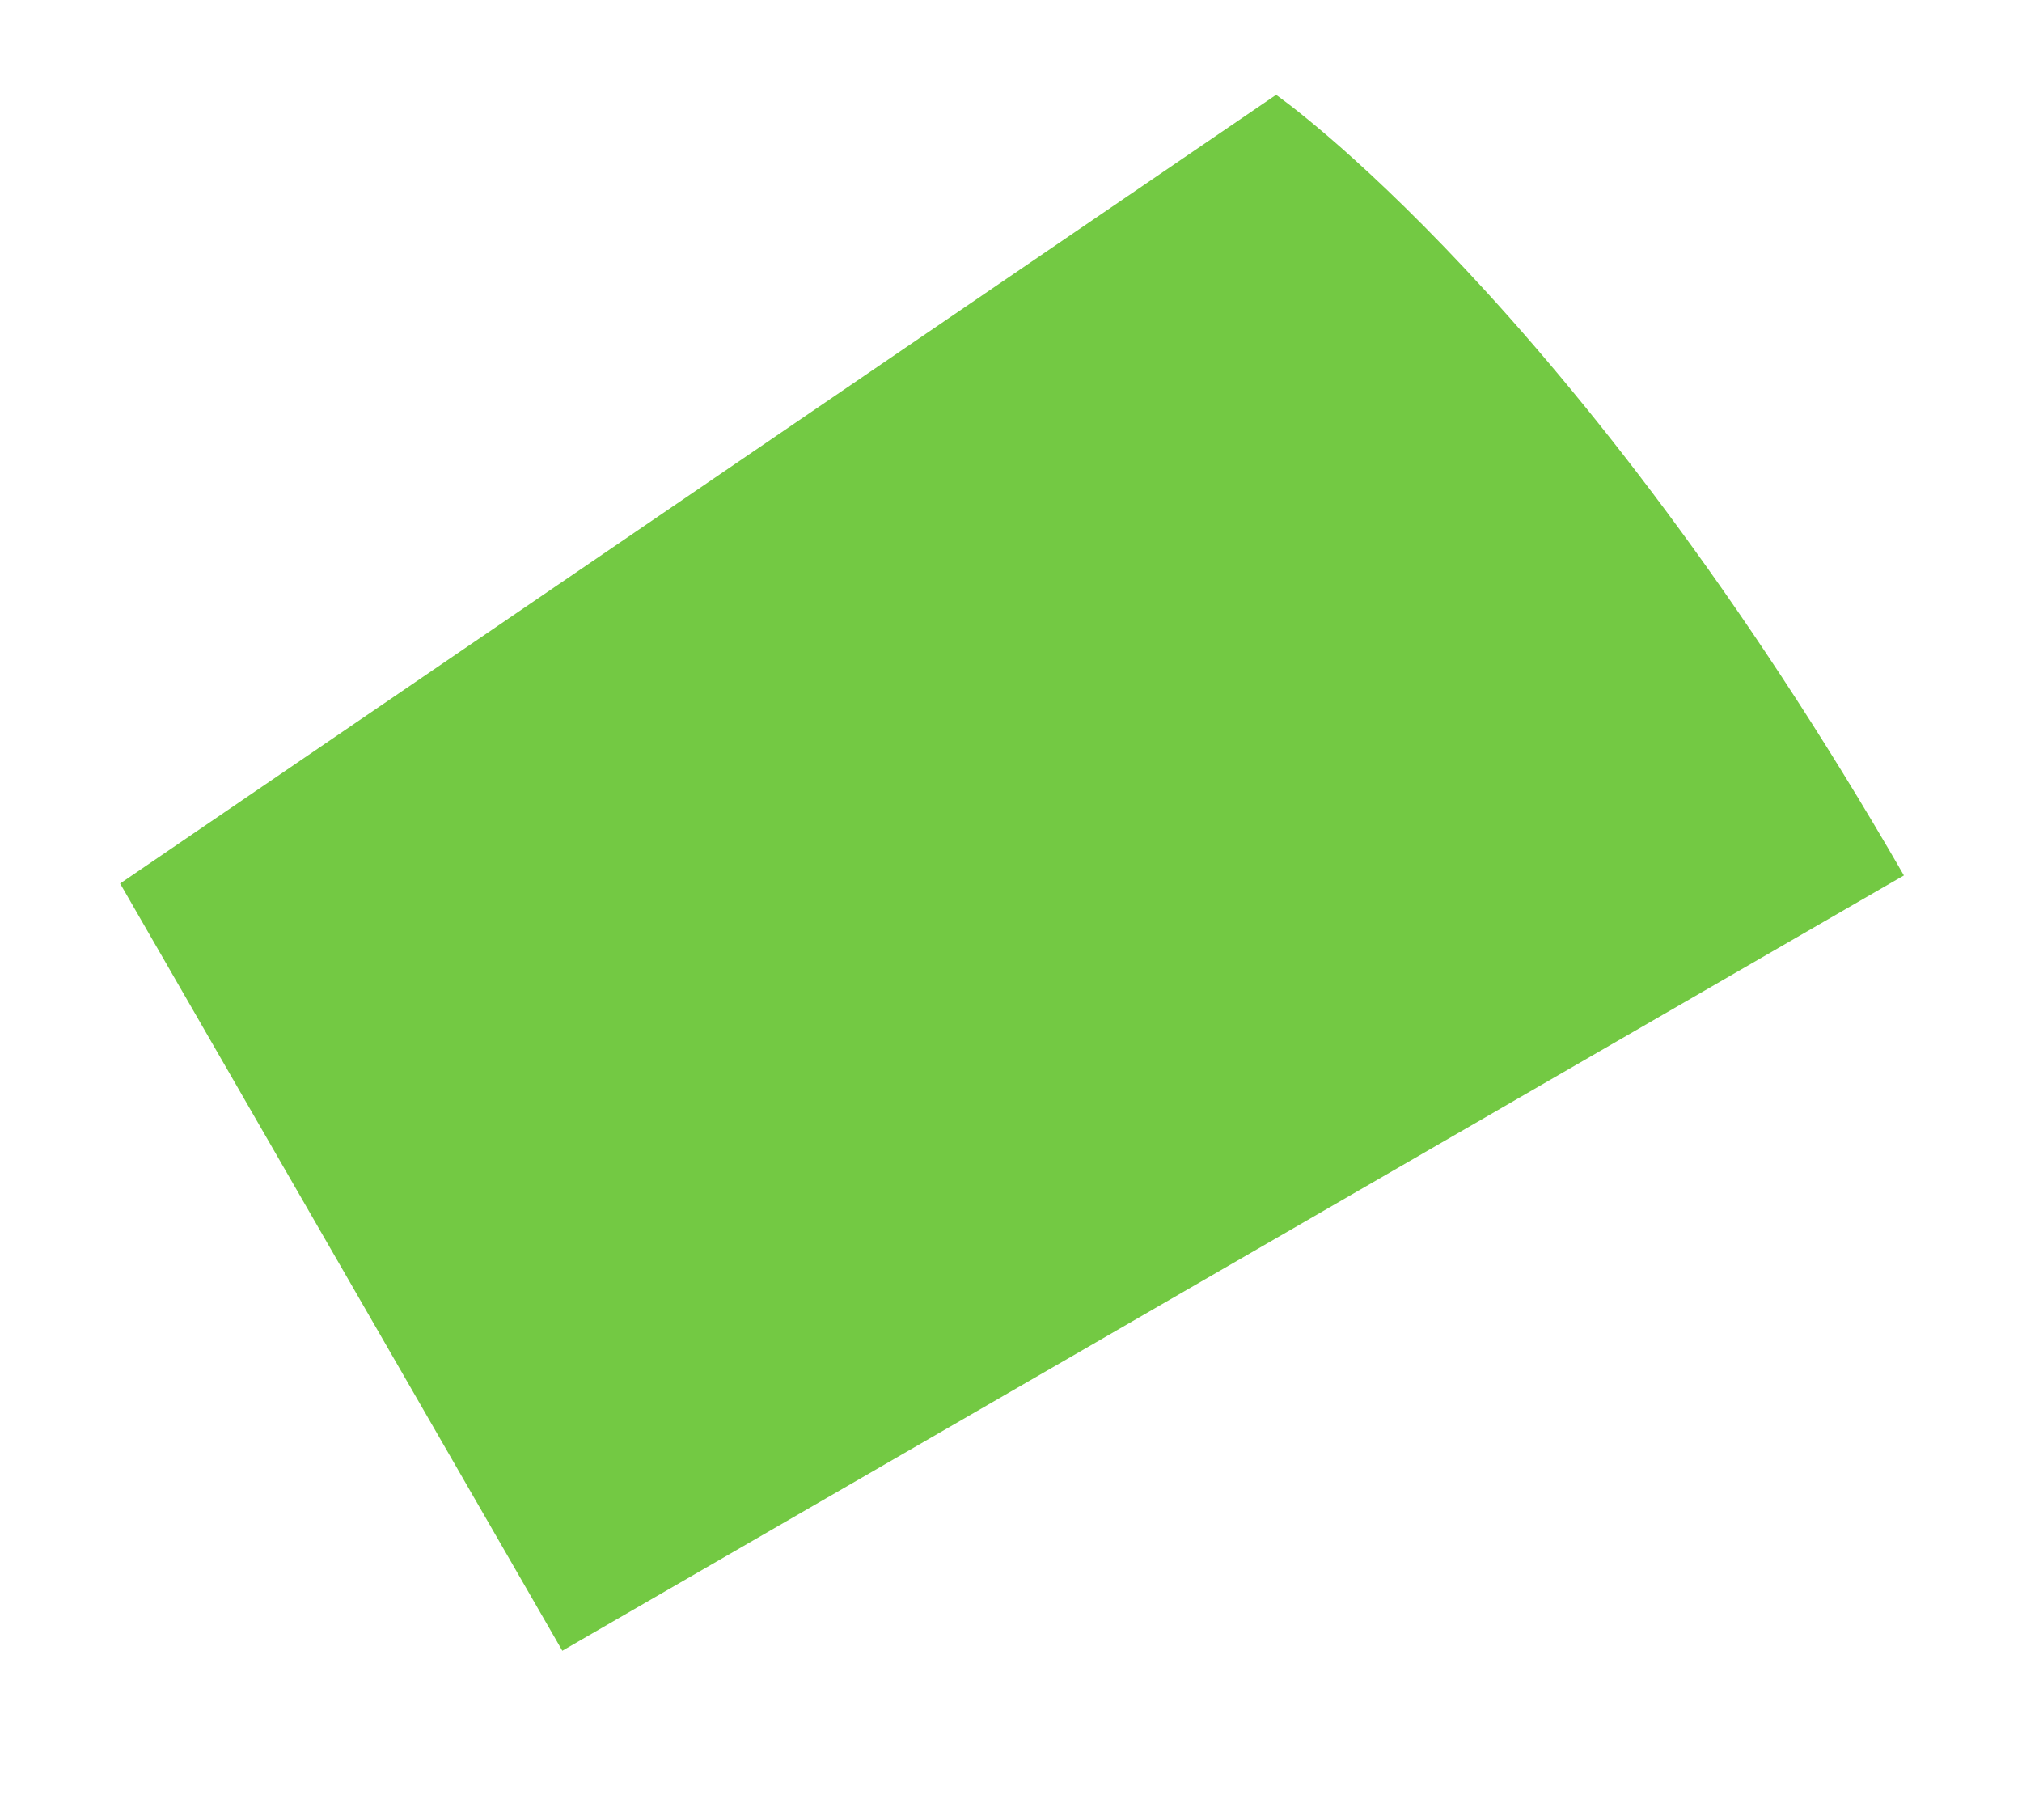
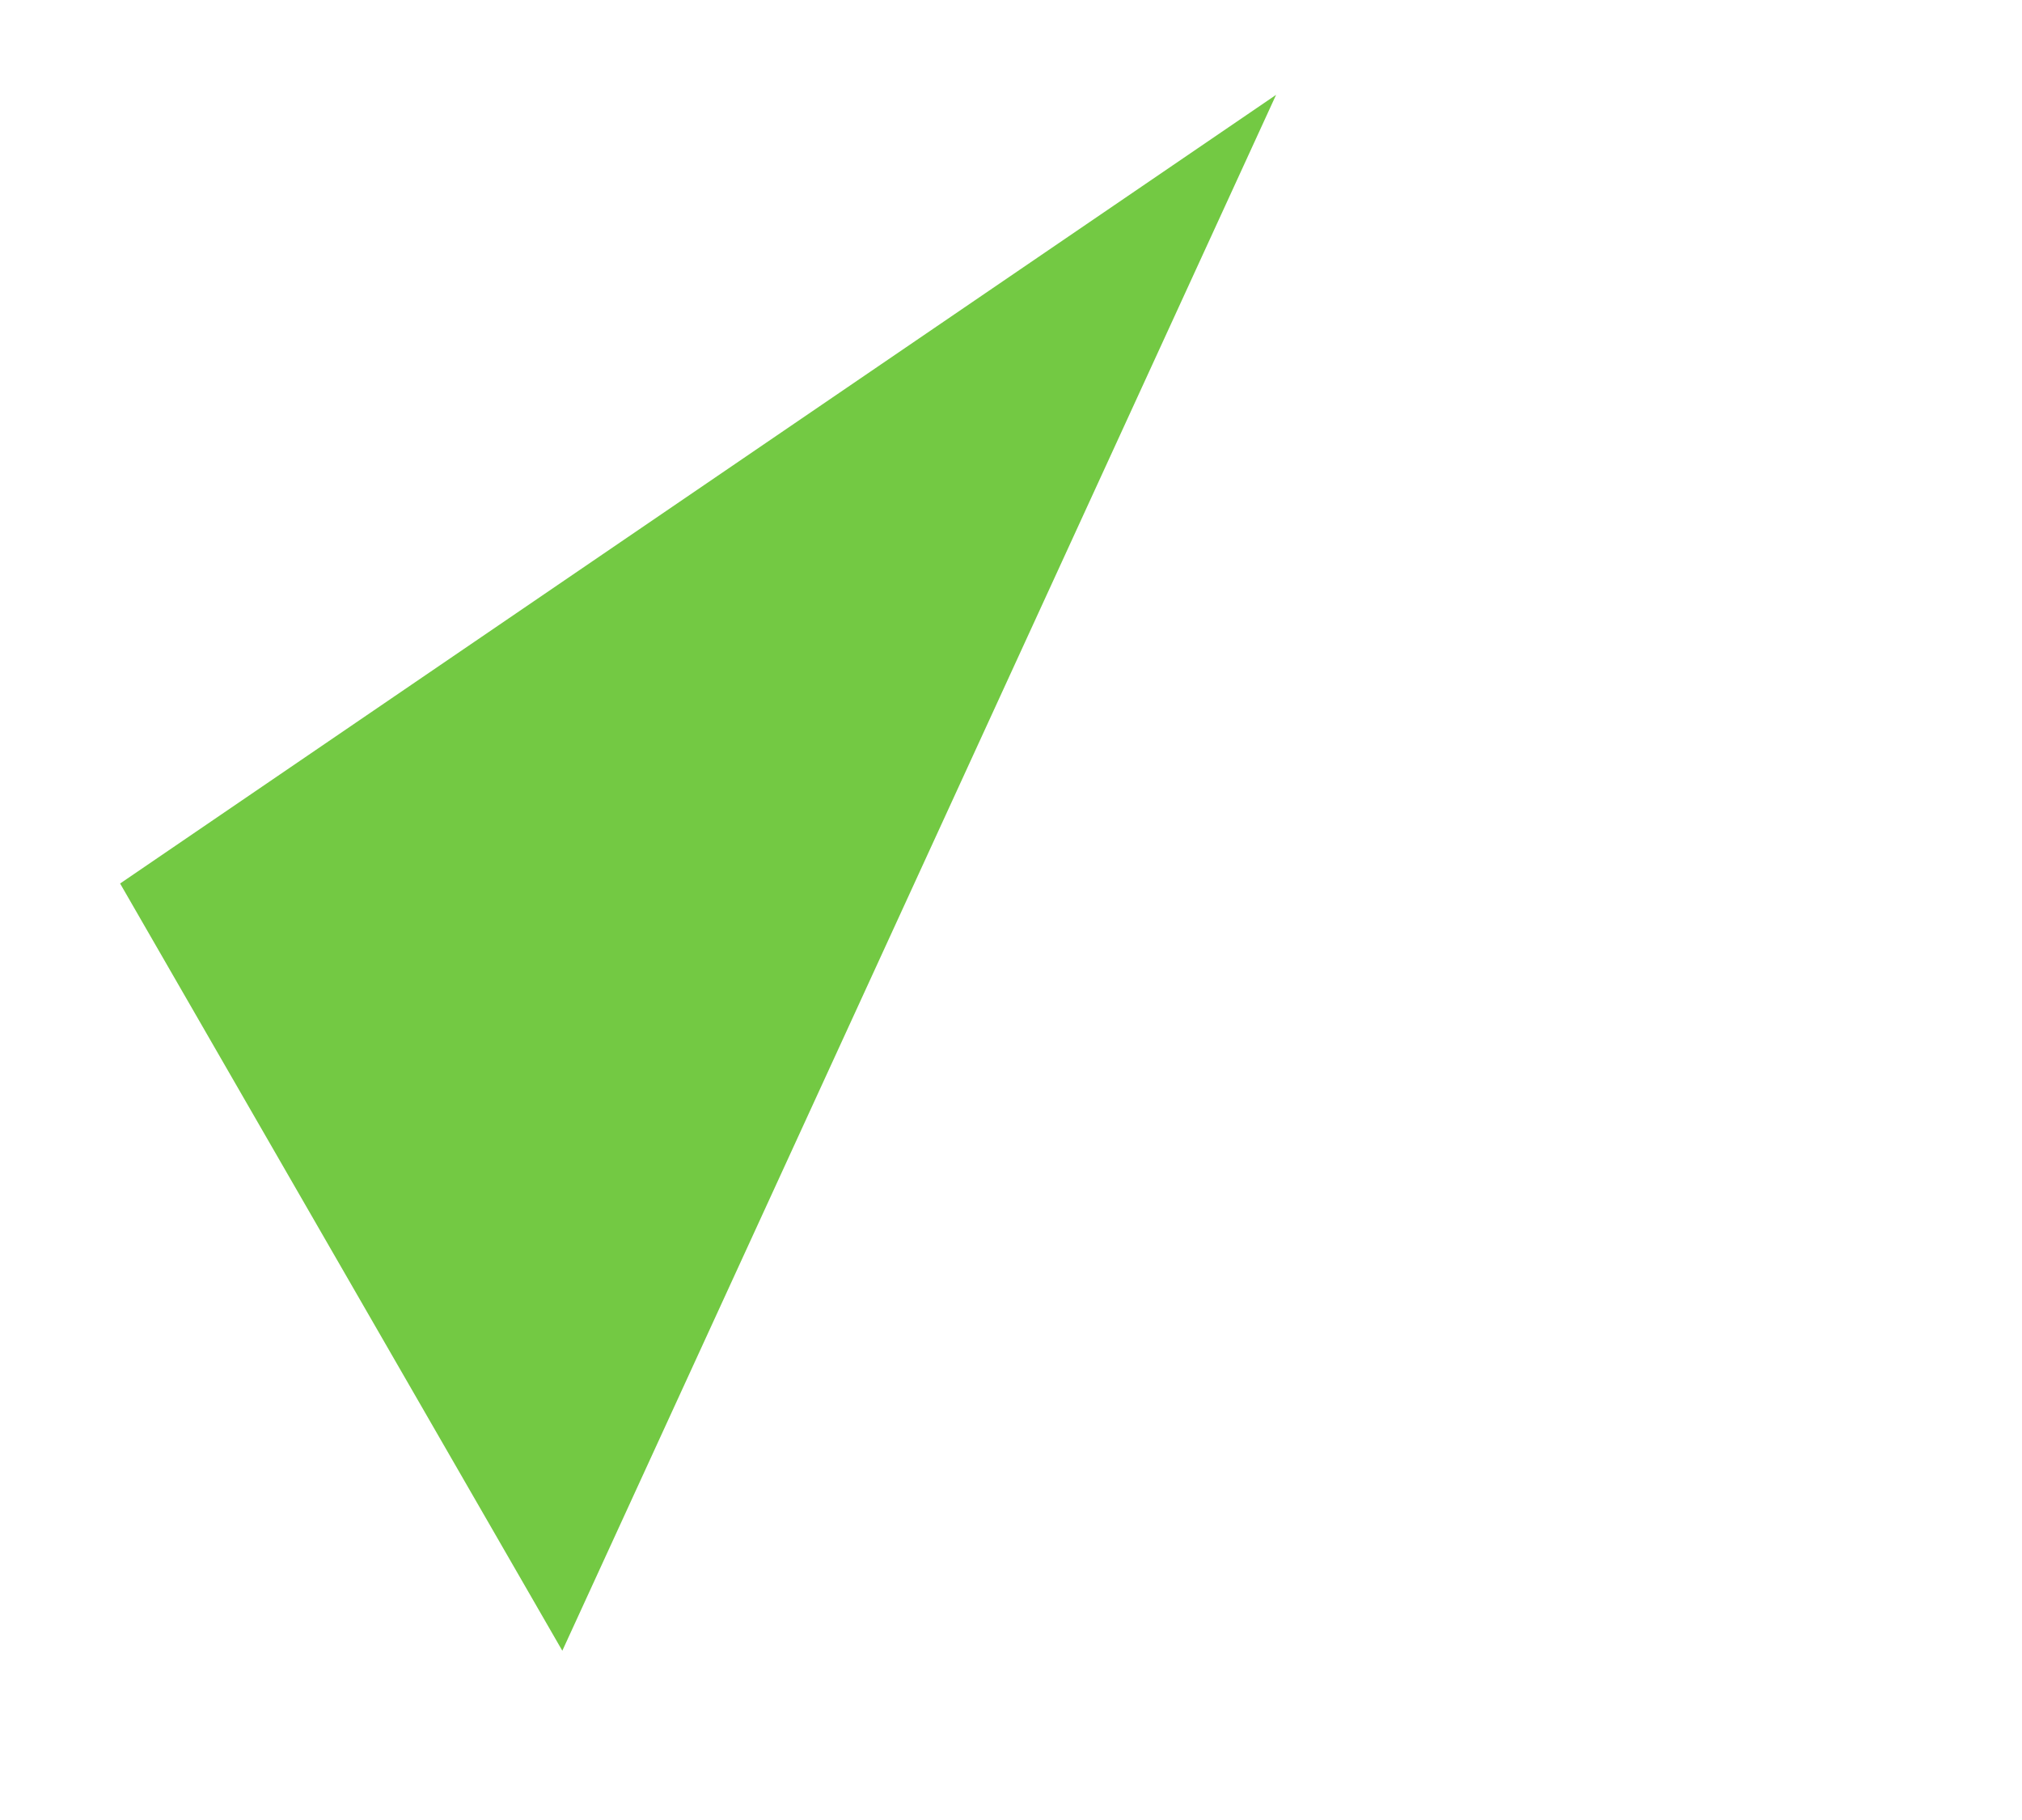
<svg xmlns="http://www.w3.org/2000/svg" width="10" height="9" viewBox="0 0 10 9" fill="none">
-   <path d="M6.311 0.469C6.311 0.469 7.775 1.484 9.416 4.329L2.781 8.163L0.594 4.369L6.311 0.469Z" fill="#73C943" />
+   <path d="M6.311 0.469L2.781 8.163L0.594 4.369L6.311 0.469Z" fill="#73C943" />
</svg>